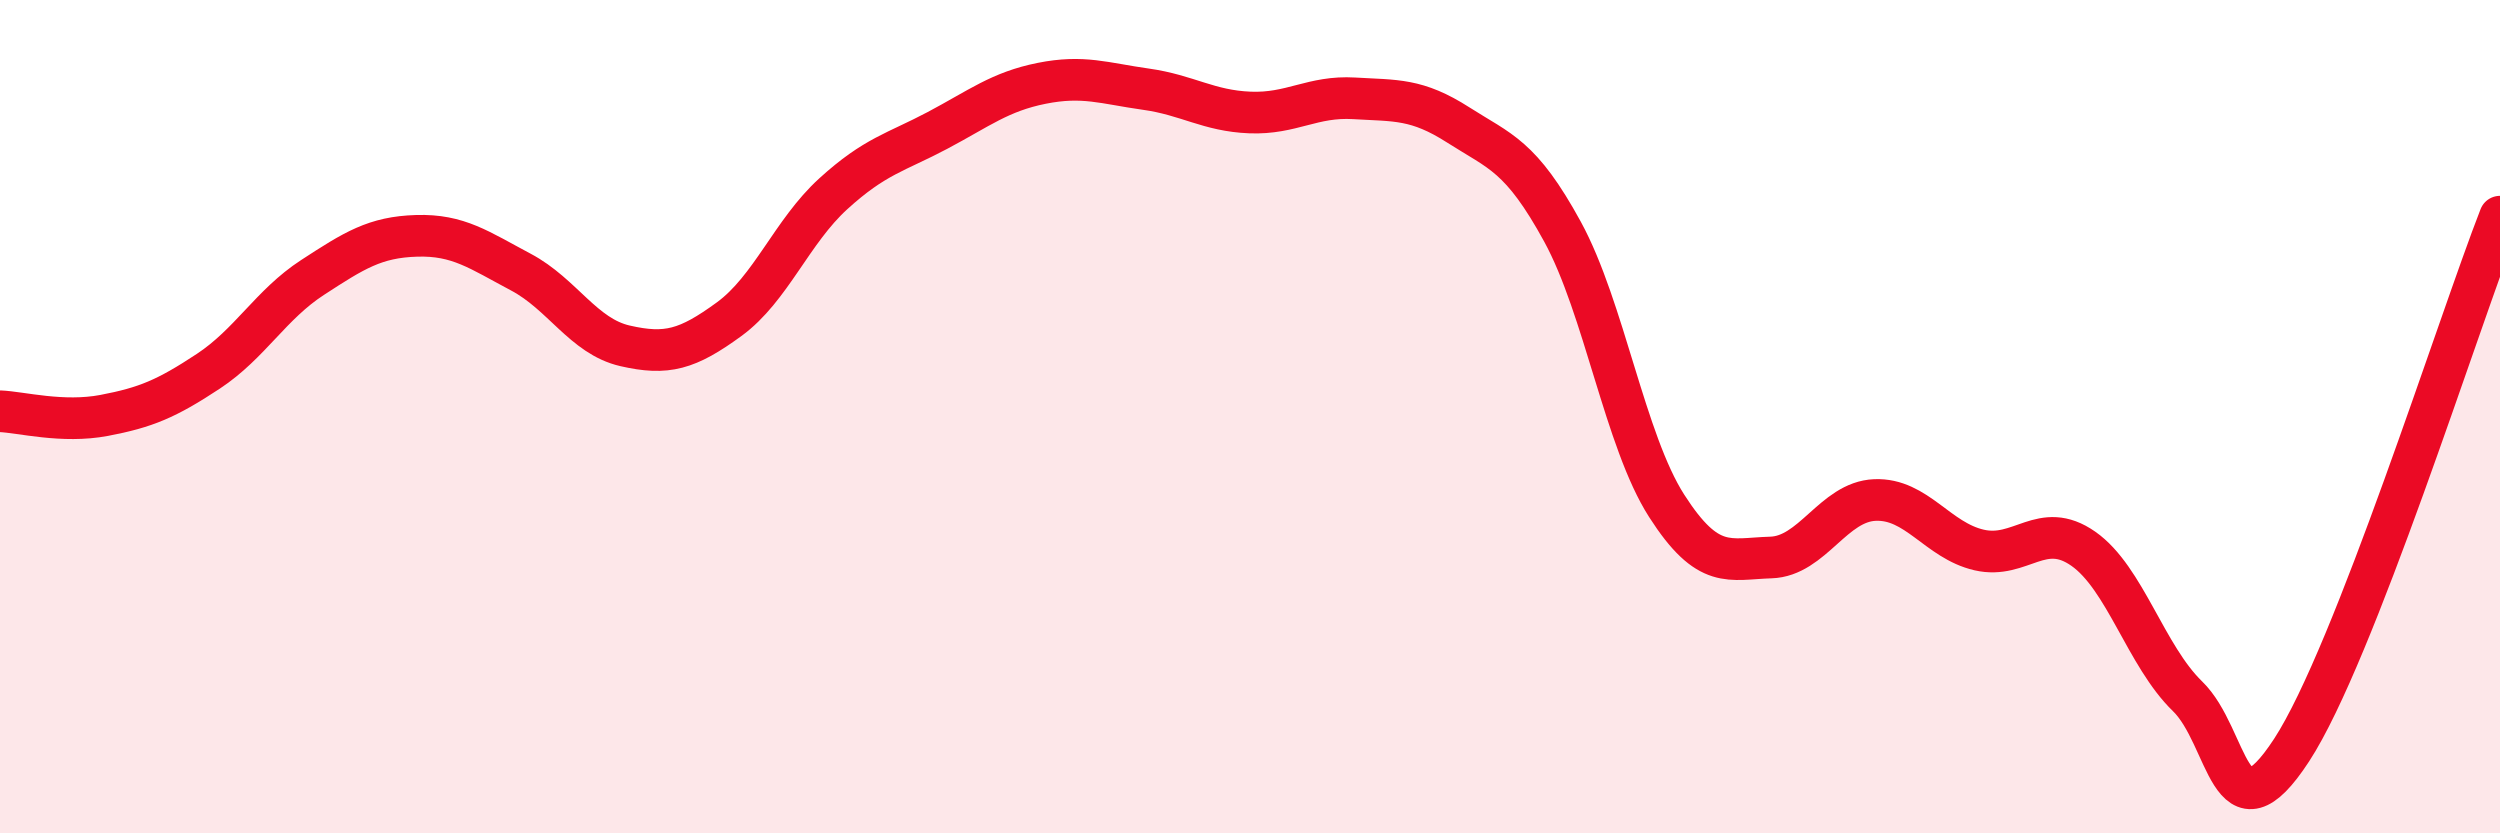
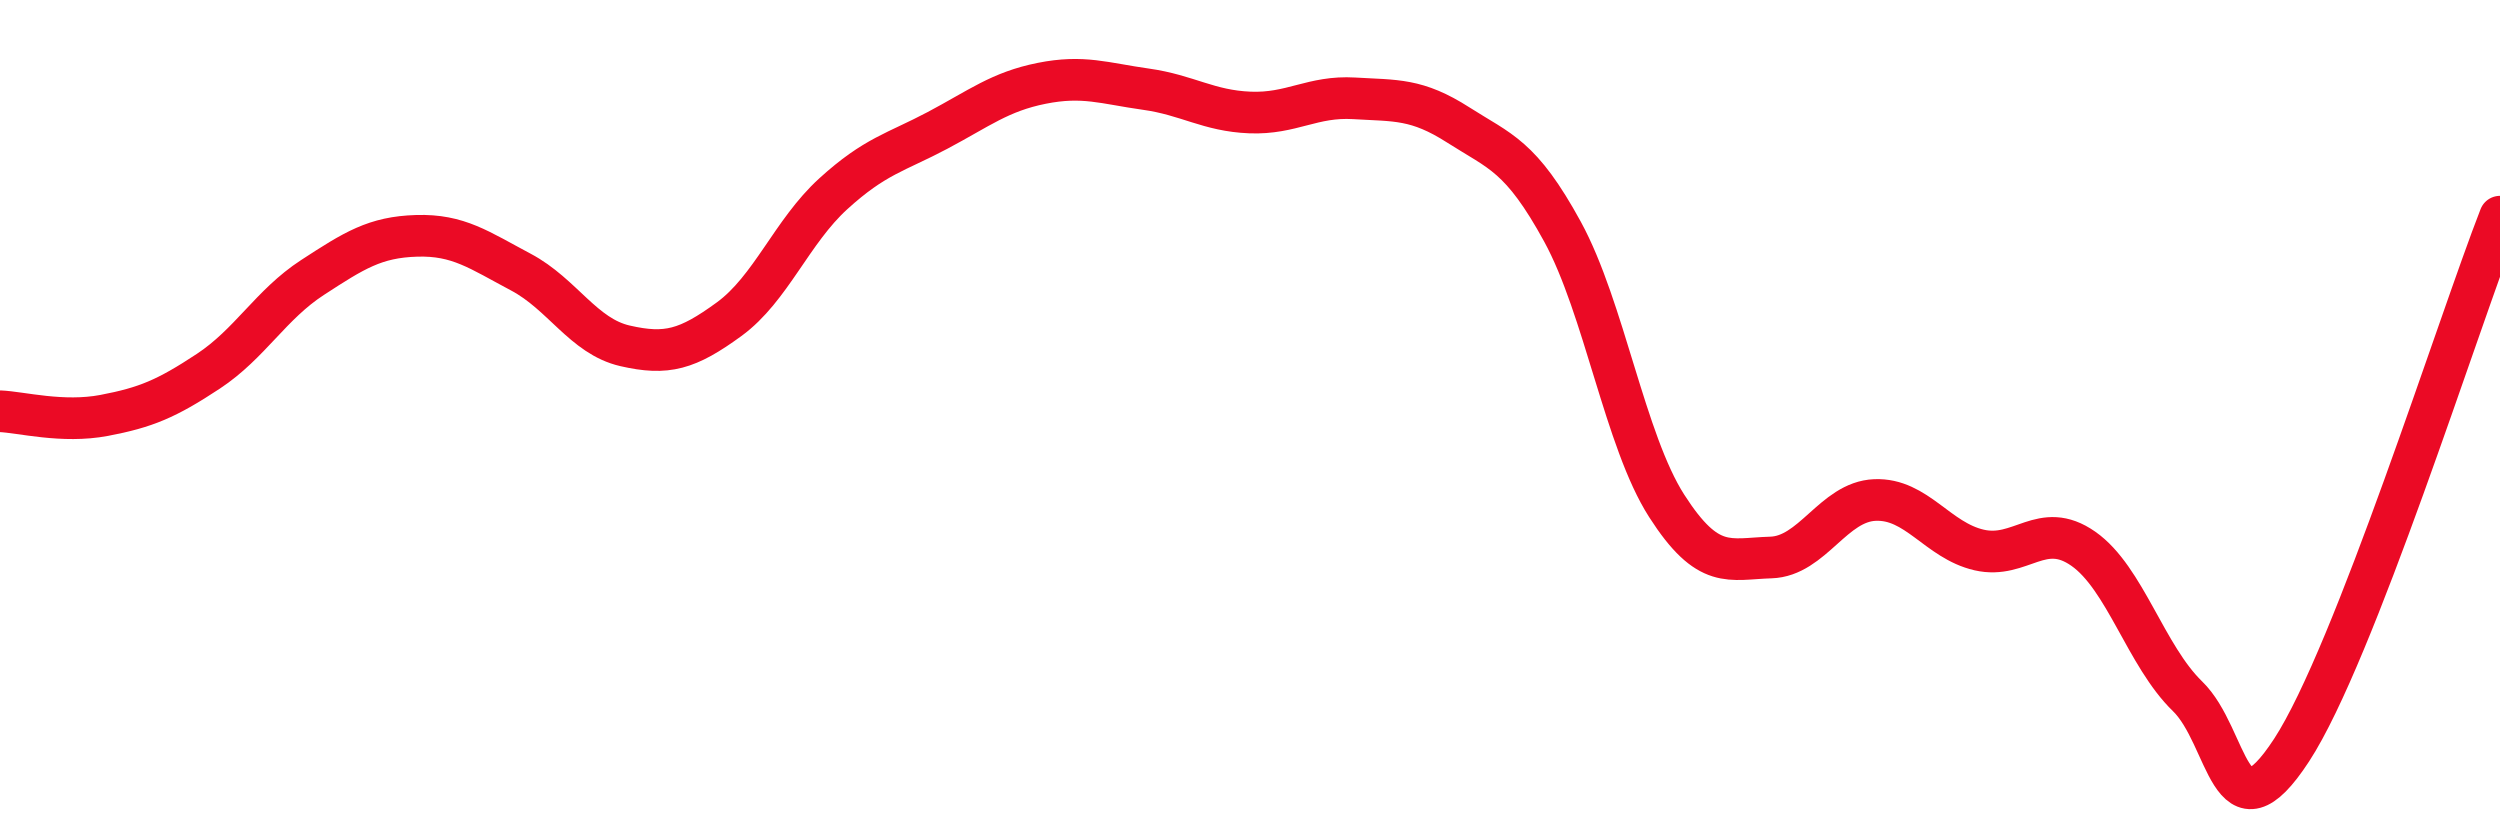
<svg xmlns="http://www.w3.org/2000/svg" width="60" height="20" viewBox="0 0 60 20">
-   <path d="M 0,9.87 C 0.5,9.89 1.5,10.16 2.5,9.97 C 3.5,9.78 4,9.57 5,8.91 C 6,8.25 6.5,7.31 7.5,6.66 C 8.5,6.01 9,5.69 10,5.66 C 11,5.63 11.5,6 12.5,6.53 C 13.5,7.06 14,8.07 15,8.3 C 16,8.53 16.5,8.39 17.5,7.66 C 18.5,6.93 19,5.56 20,4.65 C 21,3.74 21.5,3.66 22.5,3.13 C 23.5,2.6 24,2.2 25,2 C 26,1.8 26.5,2 27.5,2.14 C 28.5,2.28 29,2.66 30,2.7 C 31,2.74 31.5,2.3 32.5,2.36 C 33.5,2.42 34,2.36 35,3 C 36,3.64 36.5,3.73 37.5,5.56 C 38.5,7.39 39,10.58 40,12.14 C 41,13.7 41.5,13.41 42.5,13.38 C 43.5,13.35 44,12.04 45,12 C 46,11.96 46.5,12.97 47.5,13.2 C 48.5,13.43 49,12.47 50,13.17 C 51,13.87 51.5,15.74 52.5,16.71 C 53.5,17.68 53.5,20.3 55,18 C 56.5,15.7 59,7.76 60,5.2L60 20L0 20Z" fill="#EB0A25" opacity="0.1" stroke-linecap="round" stroke-linejoin="round" />
  <path d="M 0,9.87 C 0.5,9.89 1.5,10.16 2.5,9.97 C 3.5,9.78 4,9.57 5,8.91 C 6,8.25 6.5,7.31 7.5,6.66 C 8.5,6.01 9,5.69 10,5.66 C 11,5.63 11.5,6 12.5,6.53 C 13.5,7.06 14,8.07 15,8.3 C 16,8.53 16.5,8.39 17.5,7.66 C 18.5,6.93 19,5.56 20,4.65 C 21,3.74 21.5,3.66 22.5,3.13 C 23.5,2.6 24,2.2 25,2 C 26,1.8 26.5,2 27.5,2.14 C 28.5,2.28 29,2.66 30,2.7 C 31,2.74 31.5,2.3 32.5,2.36 C 33.5,2.42 34,2.36 35,3 C 36,3.64 36.5,3.73 37.5,5.56 C 38.5,7.39 39,10.58 40,12.14 C 41,13.7 41.5,13.41 42.5,13.38 C 43.5,13.35 44,12.04 45,12 C 46,11.96 46.5,12.97 47.5,13.2 C 48.5,13.43 49,12.47 50,13.17 C 51,13.87 51.5,15.74 52.5,16.71 C 53.5,17.68 53.5,20.3 55,18 C 56.5,15.7 59,7.76 60,5.2" stroke="#EB0A25" stroke-width="1" fill="none" stroke-linecap="round" stroke-linejoin="round" />
</svg>